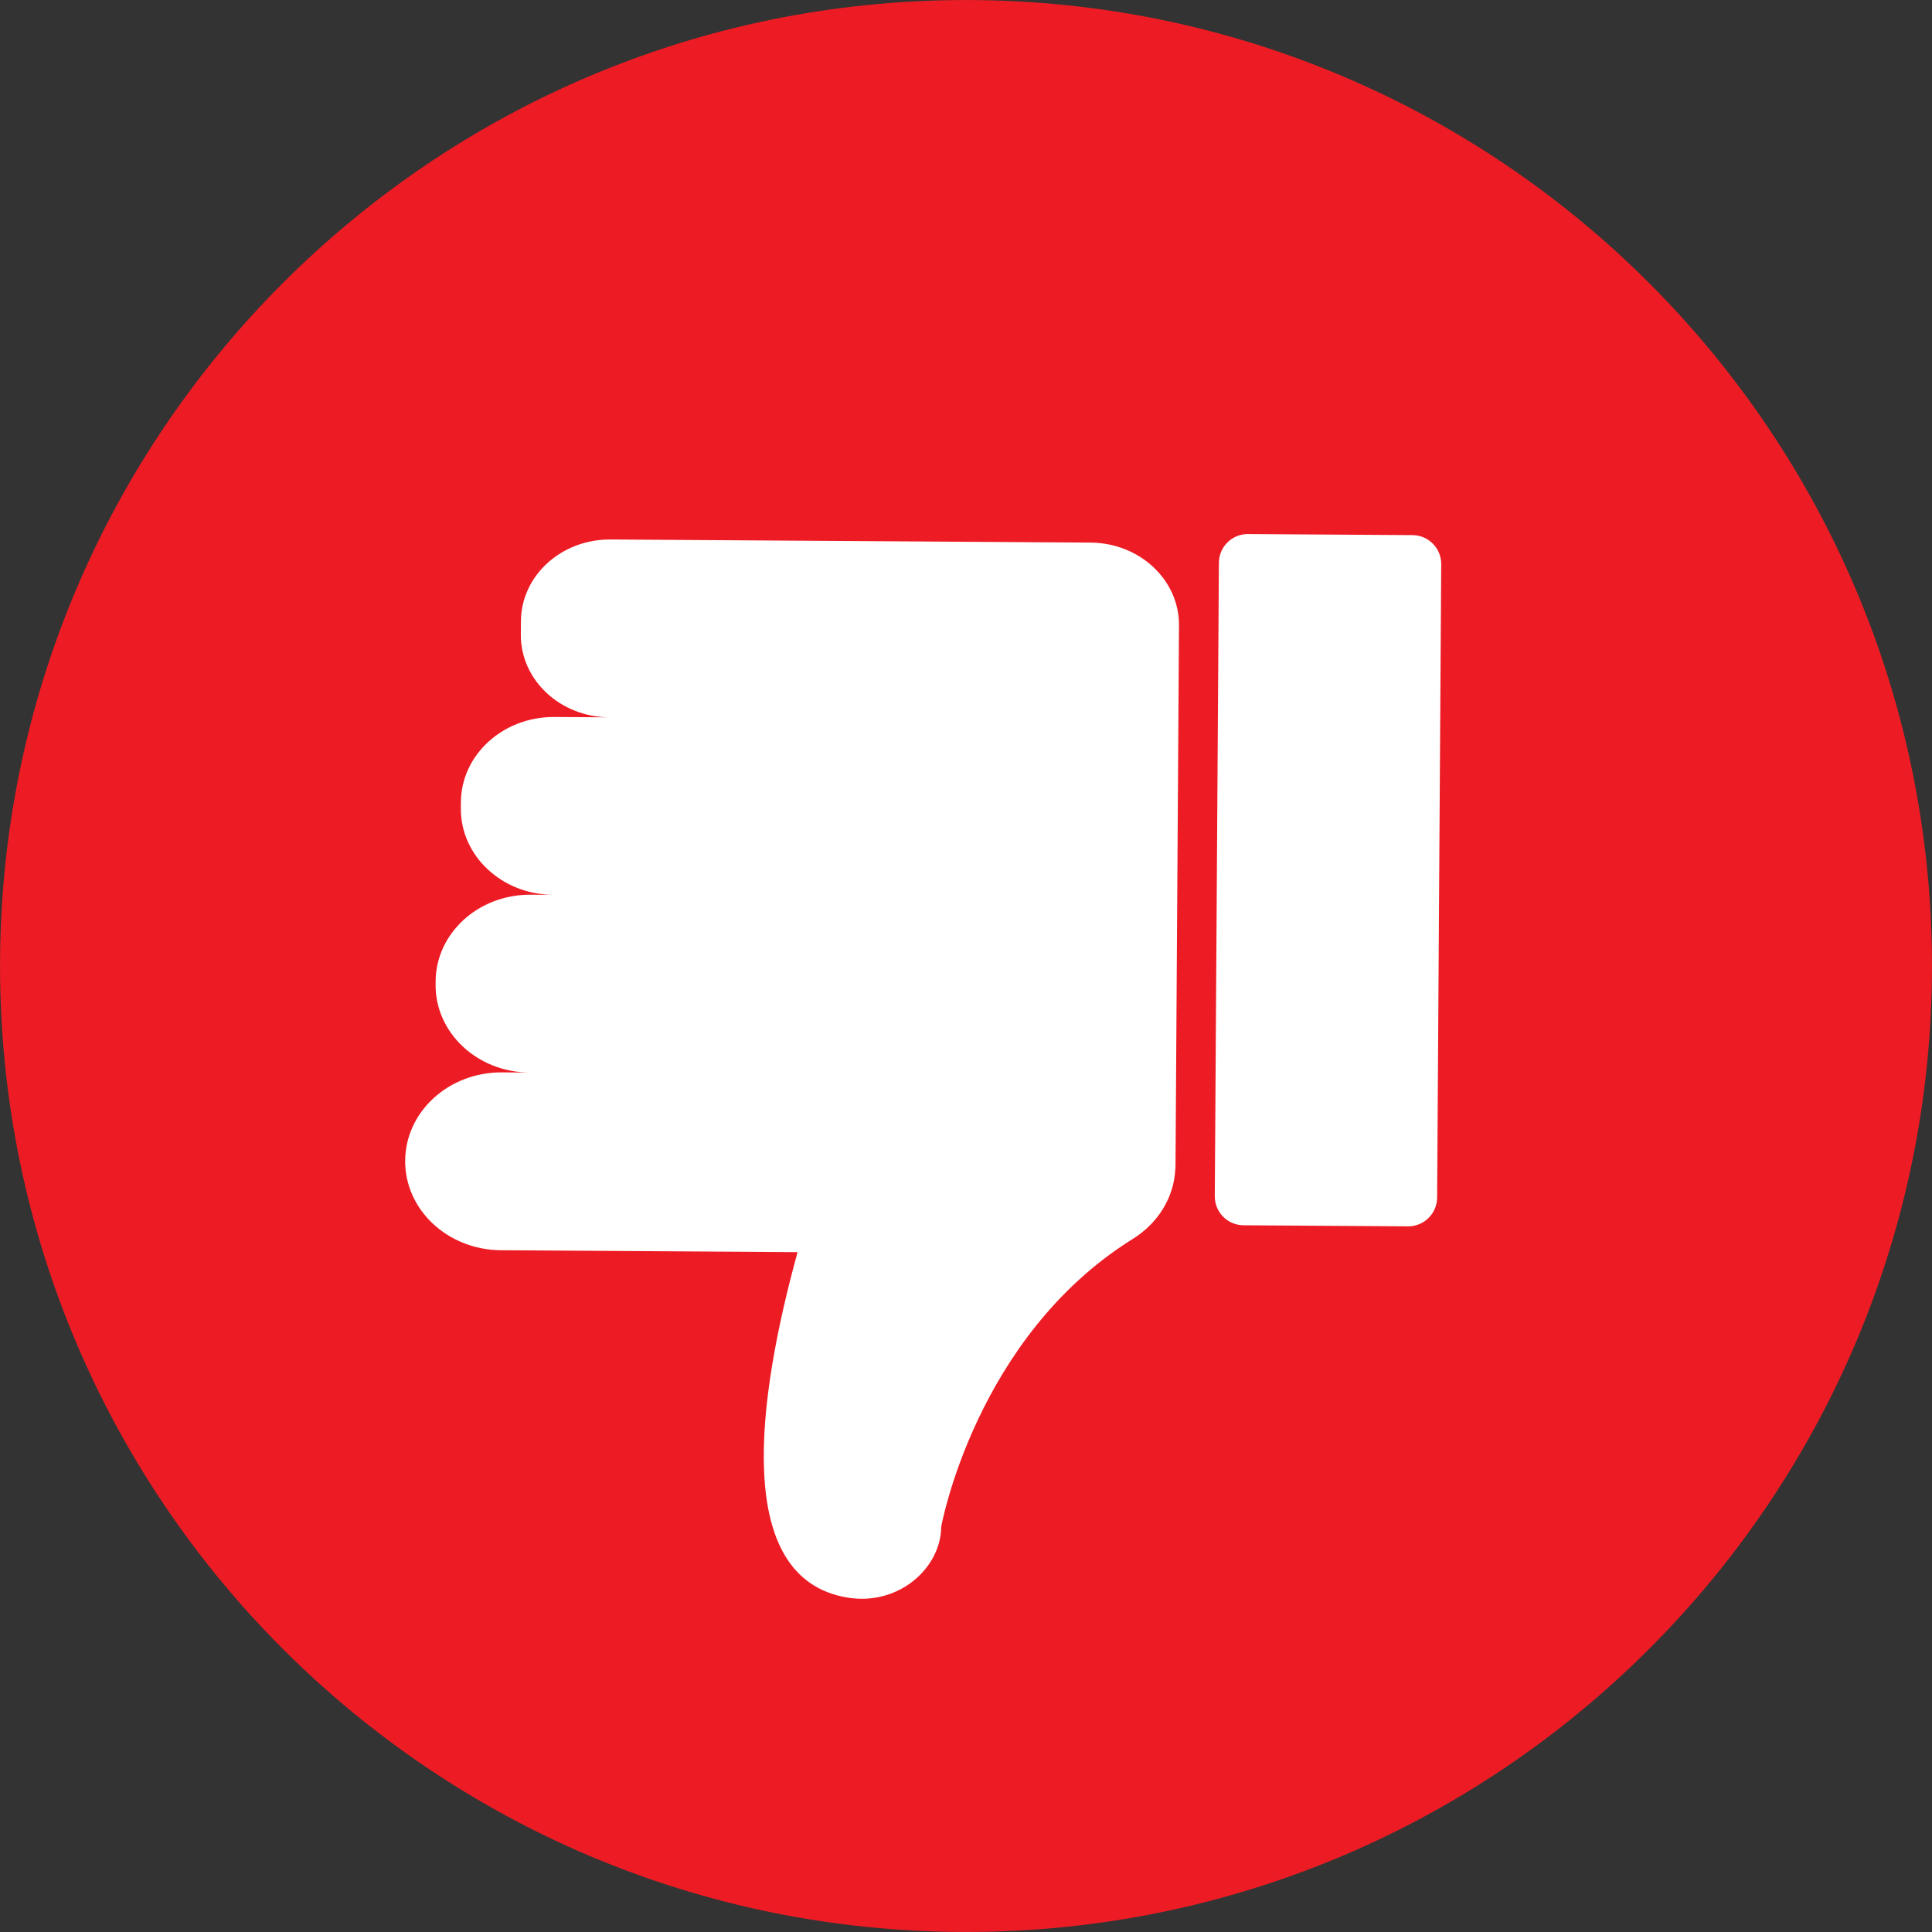
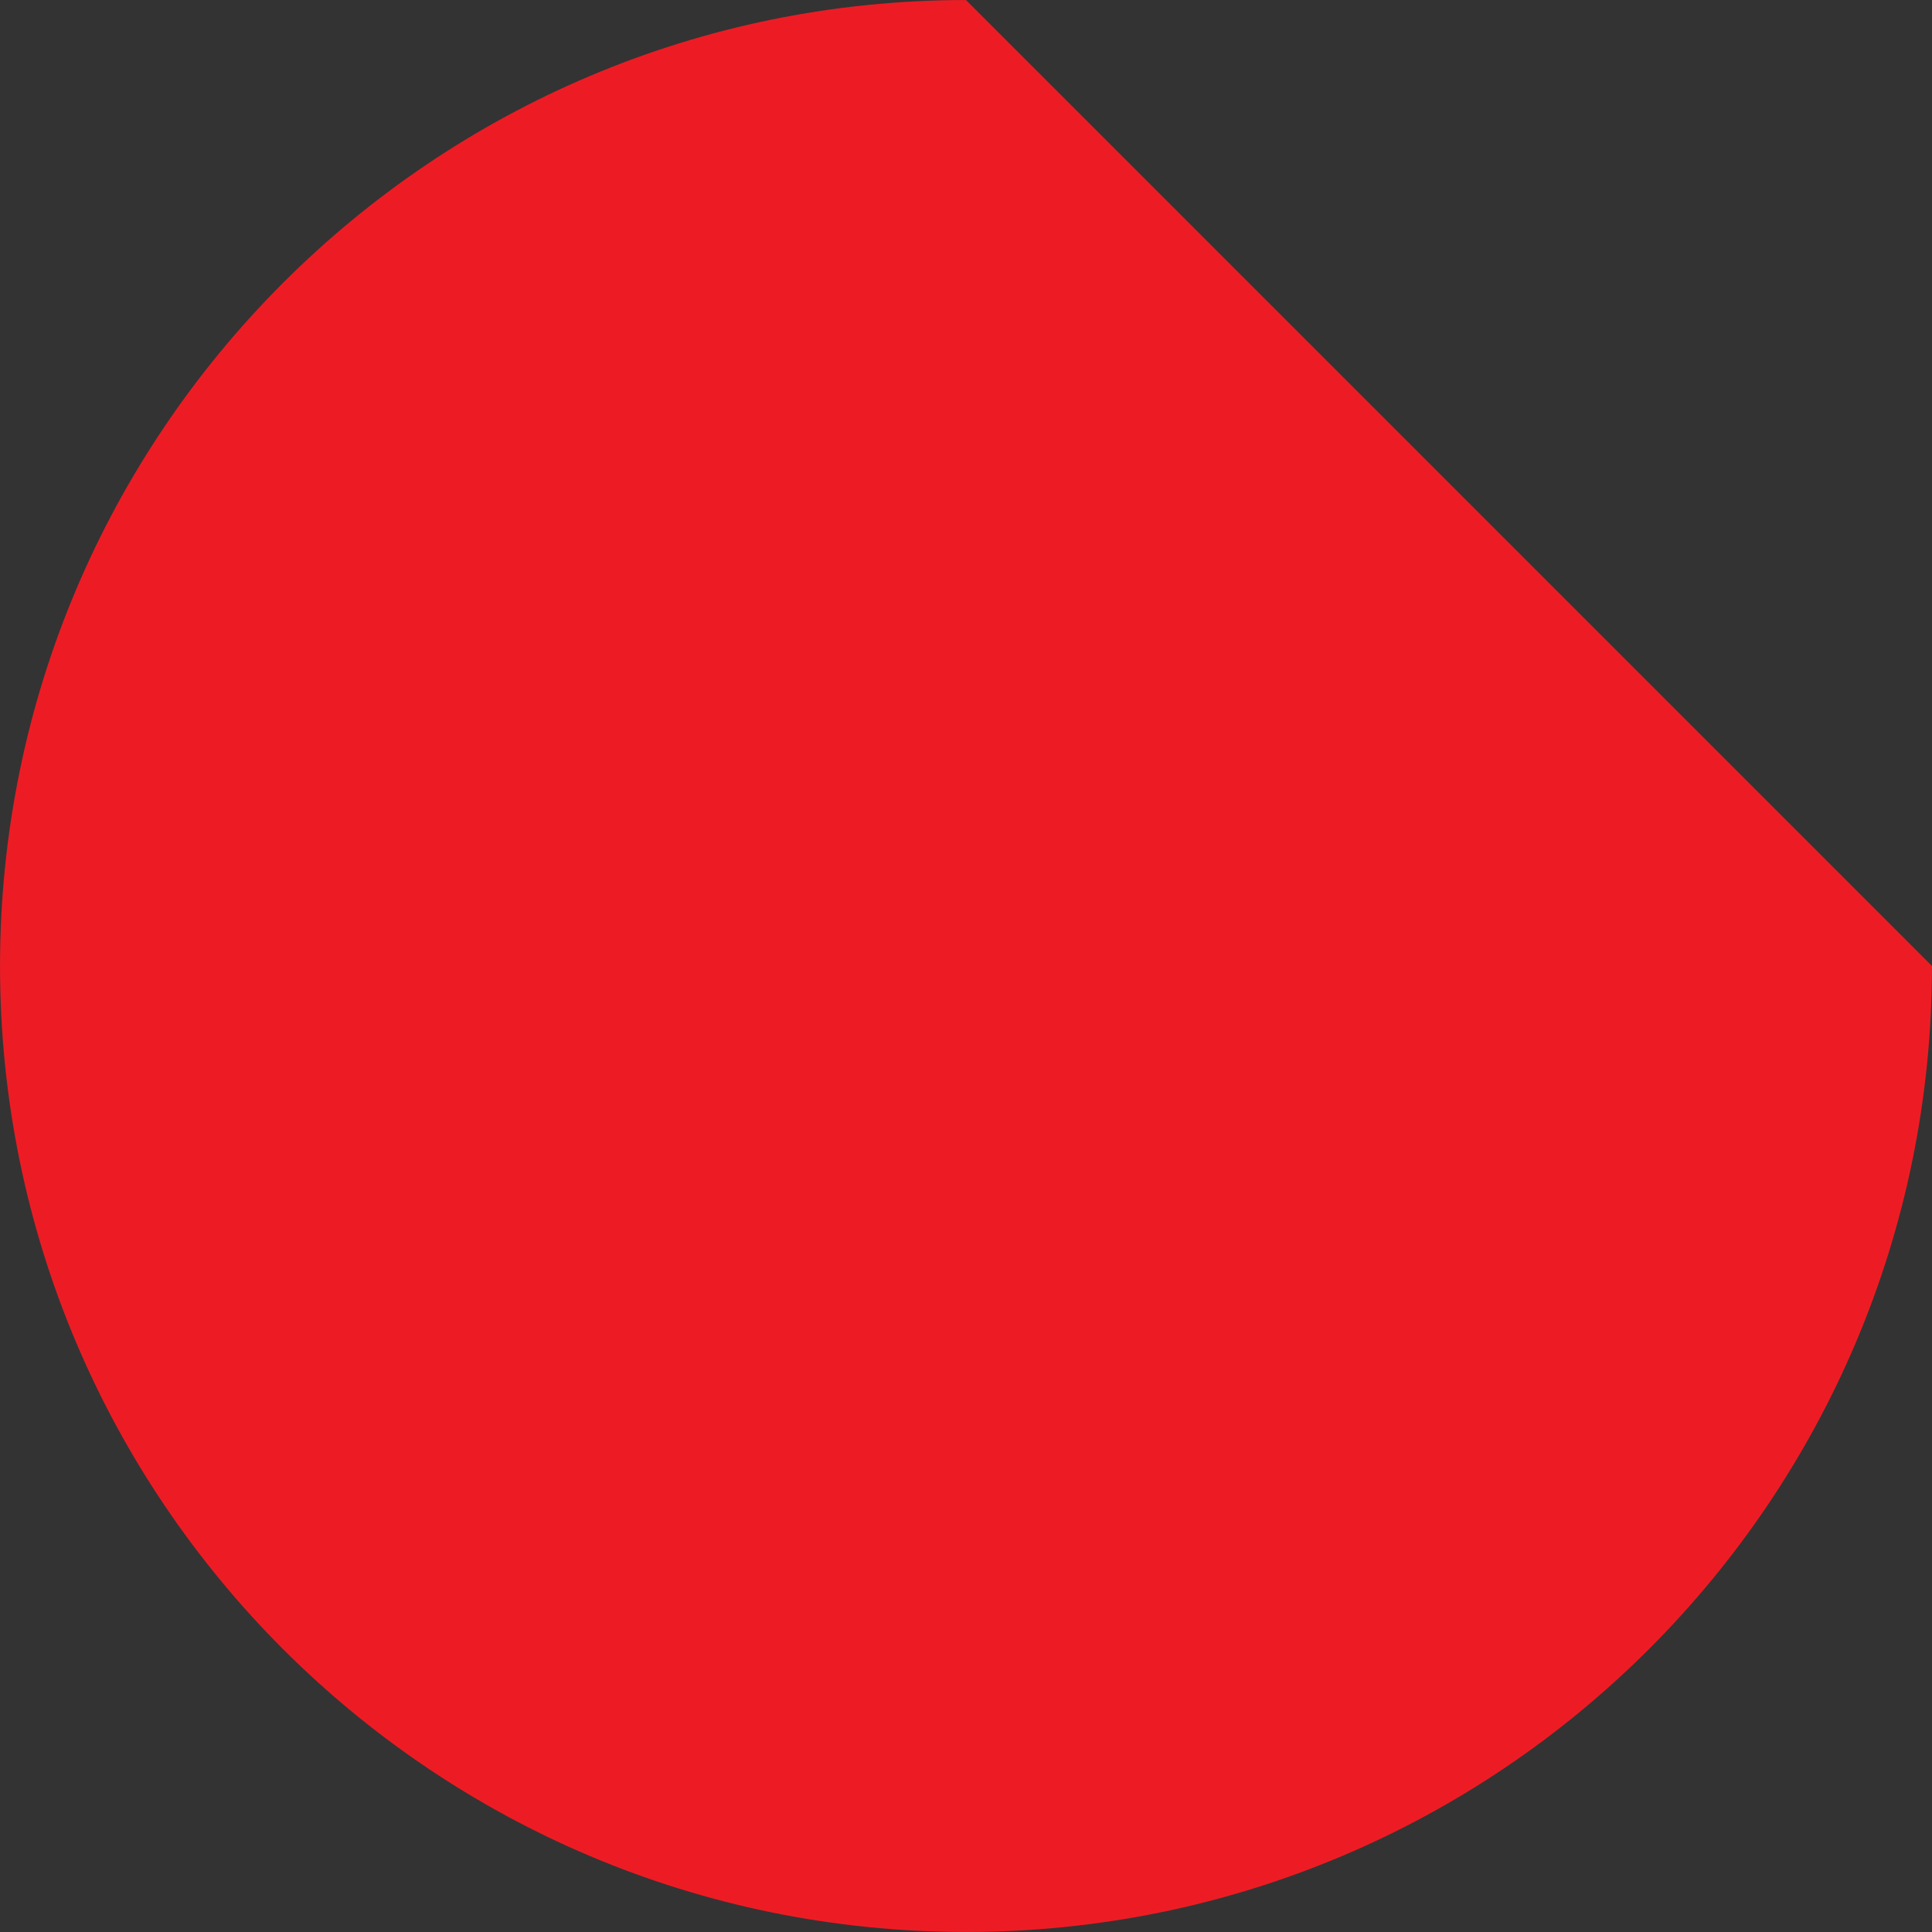
<svg xmlns="http://www.w3.org/2000/svg" height="853.8" preserveAspectRatio="xMidYMid meet" version="1.0" viewBox="73.1 73.1 853.8 853.8" width="853.8" zoomAndPan="magnify">
  <rect x="73.1" y="73.1" width="853.8" height="853.8" fill="#333333" stroke="none" />
  <g>
    <g id="change1_1">
-       <path d="M 926.887 500 C 926.887 735.766 735.766 926.887 500 926.887 C 264.234 926.887 73.113 735.766 73.113 500 C 73.113 264.238 264.234 73.113 500 73.113 C 735.766 73.113 926.887 264.238 926.887 500" fill="#ed1c24" />
+       <path d="M 926.887 500 C 926.887 735.766 735.766 926.887 500 926.887 C 264.234 926.887 73.113 735.766 73.113 500 C 73.113 264.238 264.234 73.113 500 73.113 " fill="#ed1c24" />
    </g>
    <g id="change2_1">
-       <path d="M 594.129 349.461 L 594.102 353.641 L 594.09 355.414 L 593.609 429.648 L 593.594 432.422 L 593.098 508.883 L 593.09 510.391 L 592.586 588.234 L 592.586 588.367 C 592.582 588.988 592.523 589.598 592.473 590.207 C 591.91 599.469 587.898 607.848 581.59 614.293 C 581.598 614.297 581.629 614.312 581.629 614.312 C 581.629 614.312 581.531 614.387 581.363 614.516 C 578.953 616.941 576.242 619.102 573.246 620.906 C 504.141 664.23 489.047 747.766 489.047 747.766 C 488.941 764.293 473.652 779.641 453.973 779.641 C 451.93 779.641 449.836 779.477 447.711 779.129 C 396.348 770.742 407.984 690.402 425.566 626.457 L 294.457 625.609 C 270.953 625.457 252.016 607.738 252.156 586.035 C 252.297 564.422 271.297 547.008 294.66 547.008 C 294.762 547.008 294.863 547.012 294.965 547.012 L 307.09 547.09 C 284.043 546.938 265.469 529.559 265.605 508.273 L 265.613 506.766 C 265.754 485.566 284.387 468.488 307.301 468.488 C 307.402 468.488 307.504 468.488 307.602 468.488 L 317.566 468.555 C 294.895 468.406 276.625 451.312 276.762 430.375 L 276.781 427.602 C 276.914 406.754 295.242 389.953 317.785 389.953 C 317.883 389.953 317.98 389.953 318.078 389.953 L 342.367 390.109 C 320.648 389.973 303.145 373.594 303.273 353.535 L 303.312 347.582 C 303.441 327.605 321 311.512 342.598 311.512 C 342.688 311.512 342.785 311.512 342.879 311.512 L 555.031 312.883 C 576.754 313.023 594.258 329.398 594.129 349.461 Z M 710.012 322.438 L 708.203 602.359 C 708.156 609.41 702.402 615.094 695.352 615.047 L 622.641 614.578 C 615.586 614.531 609.906 608.777 609.949 601.727 L 611.762 321.801 C 611.805 314.746 617.559 309.066 624.613 309.113 L 697.324 309.582 C 704.379 309.629 710.059 315.383 710.012 322.438" fill="#fff" />
-     </g>
+       </g>
  </g>
</svg>